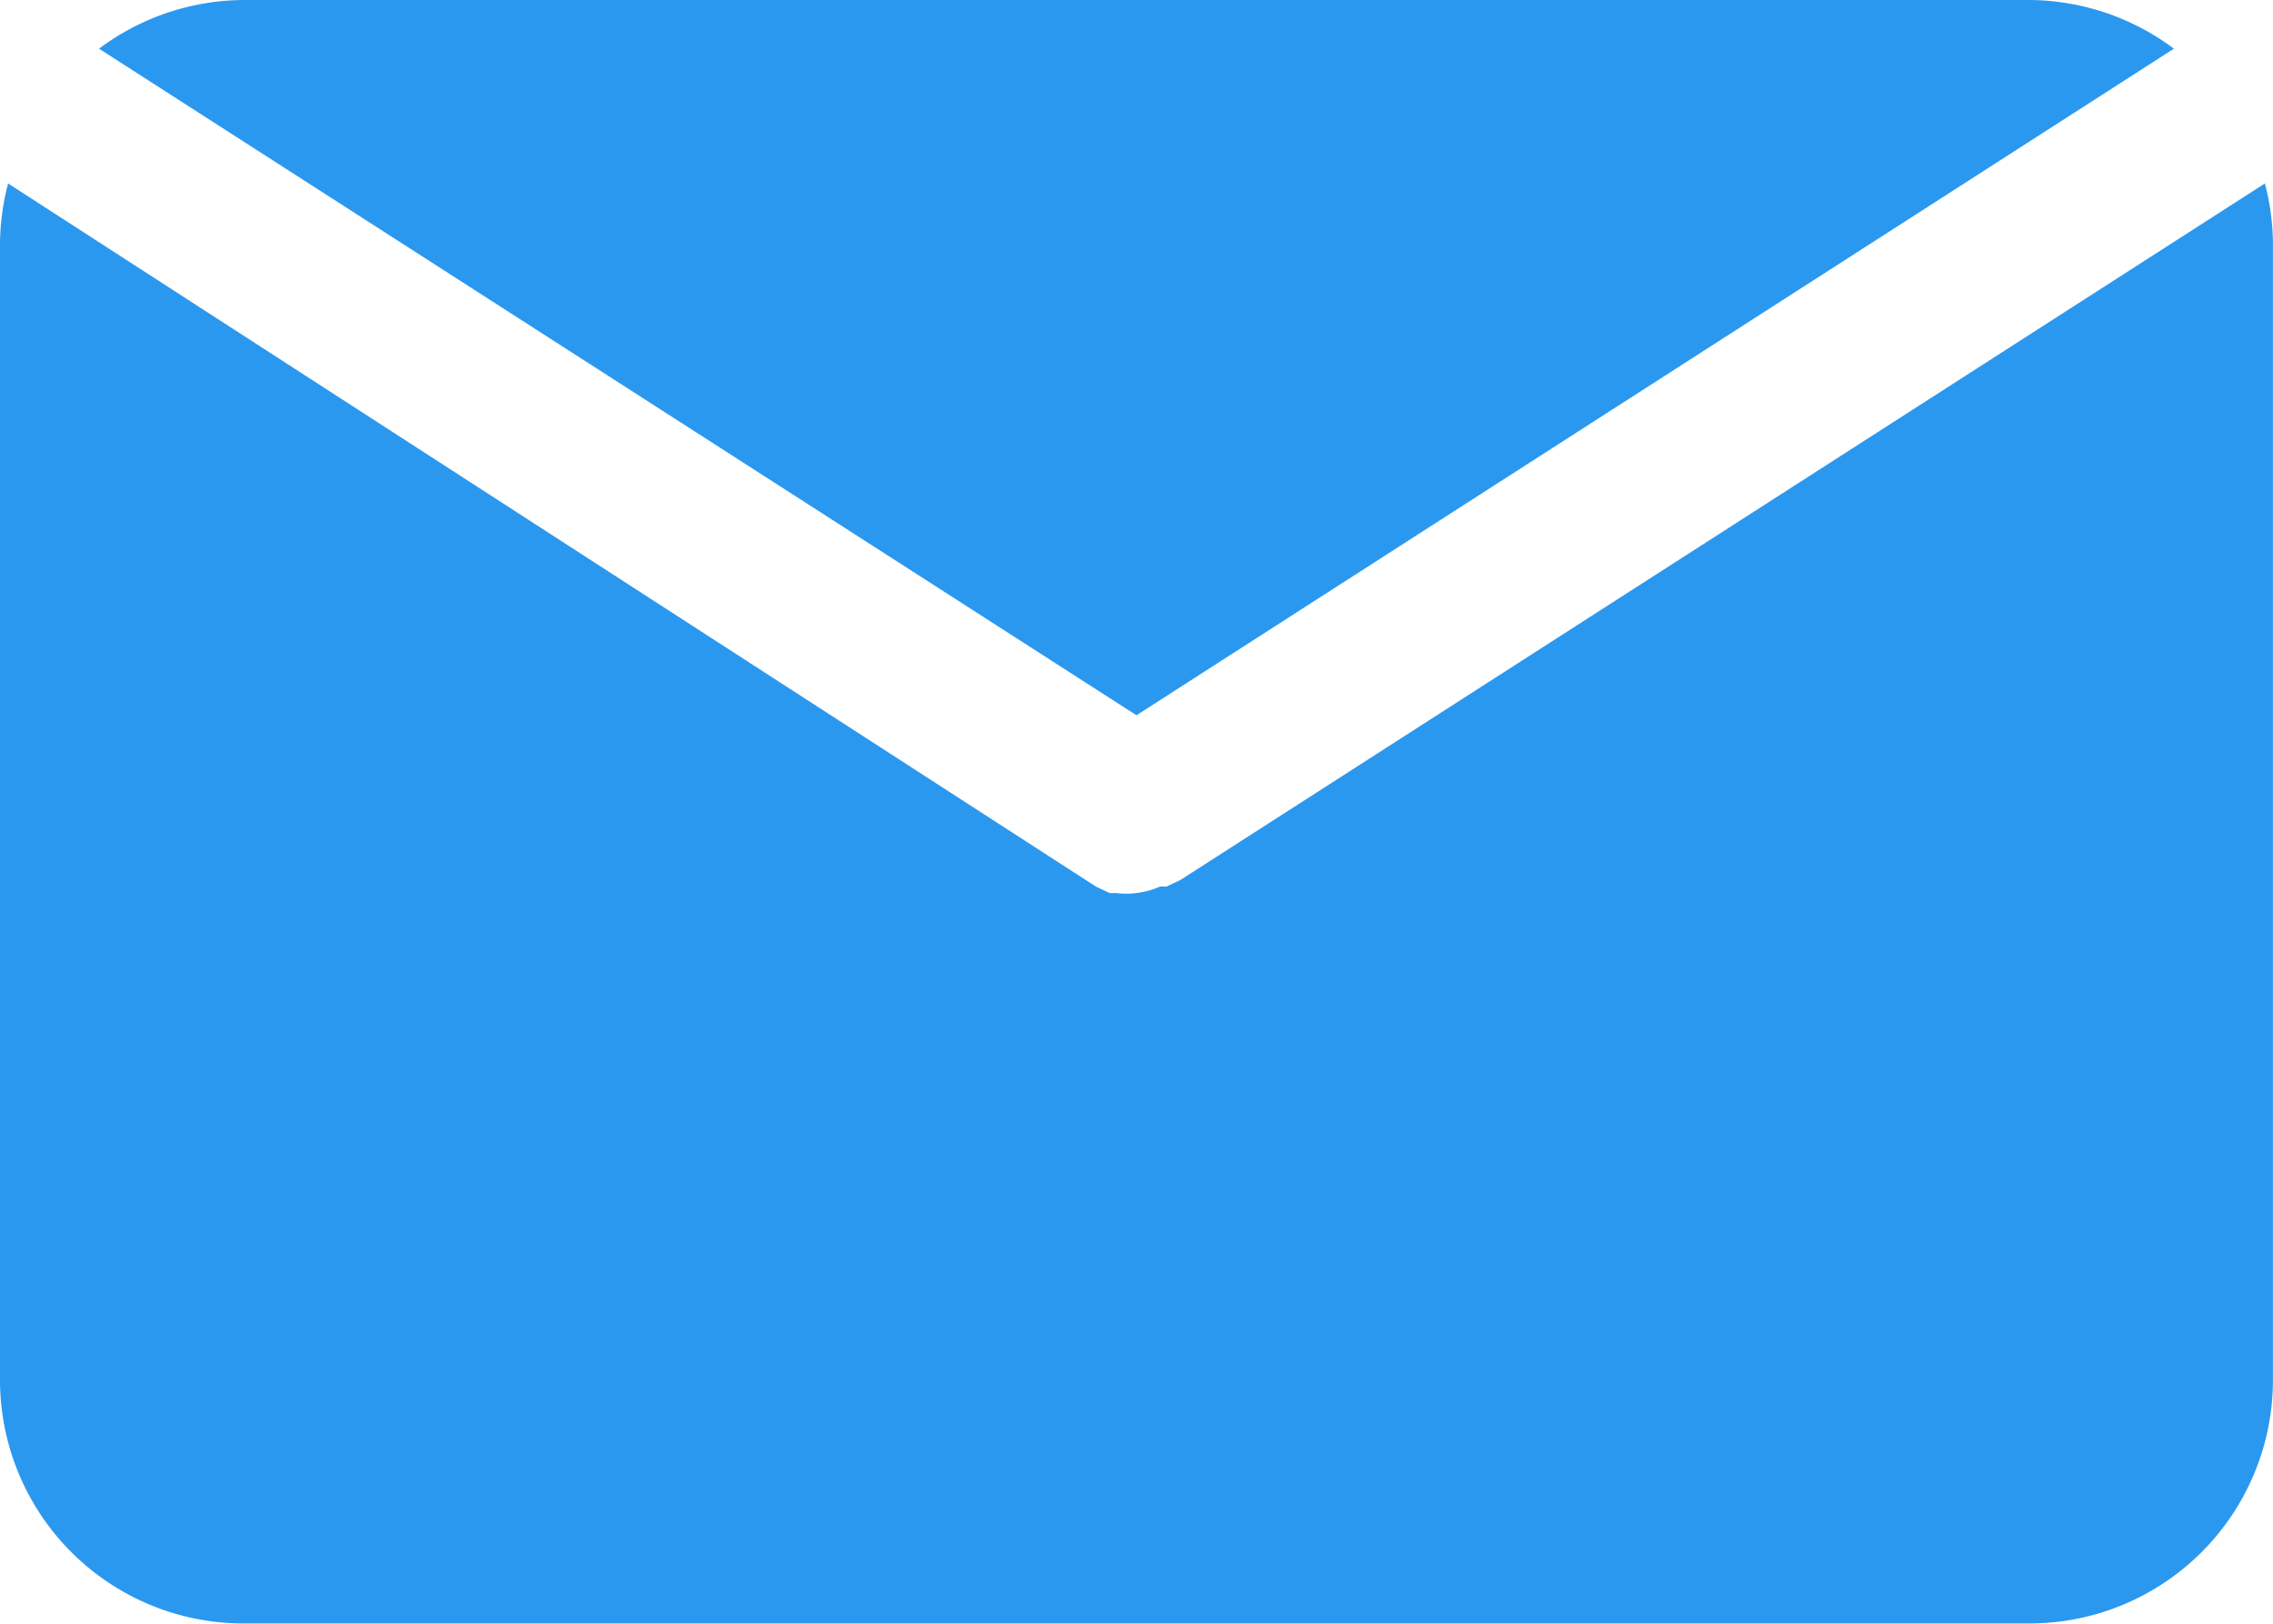
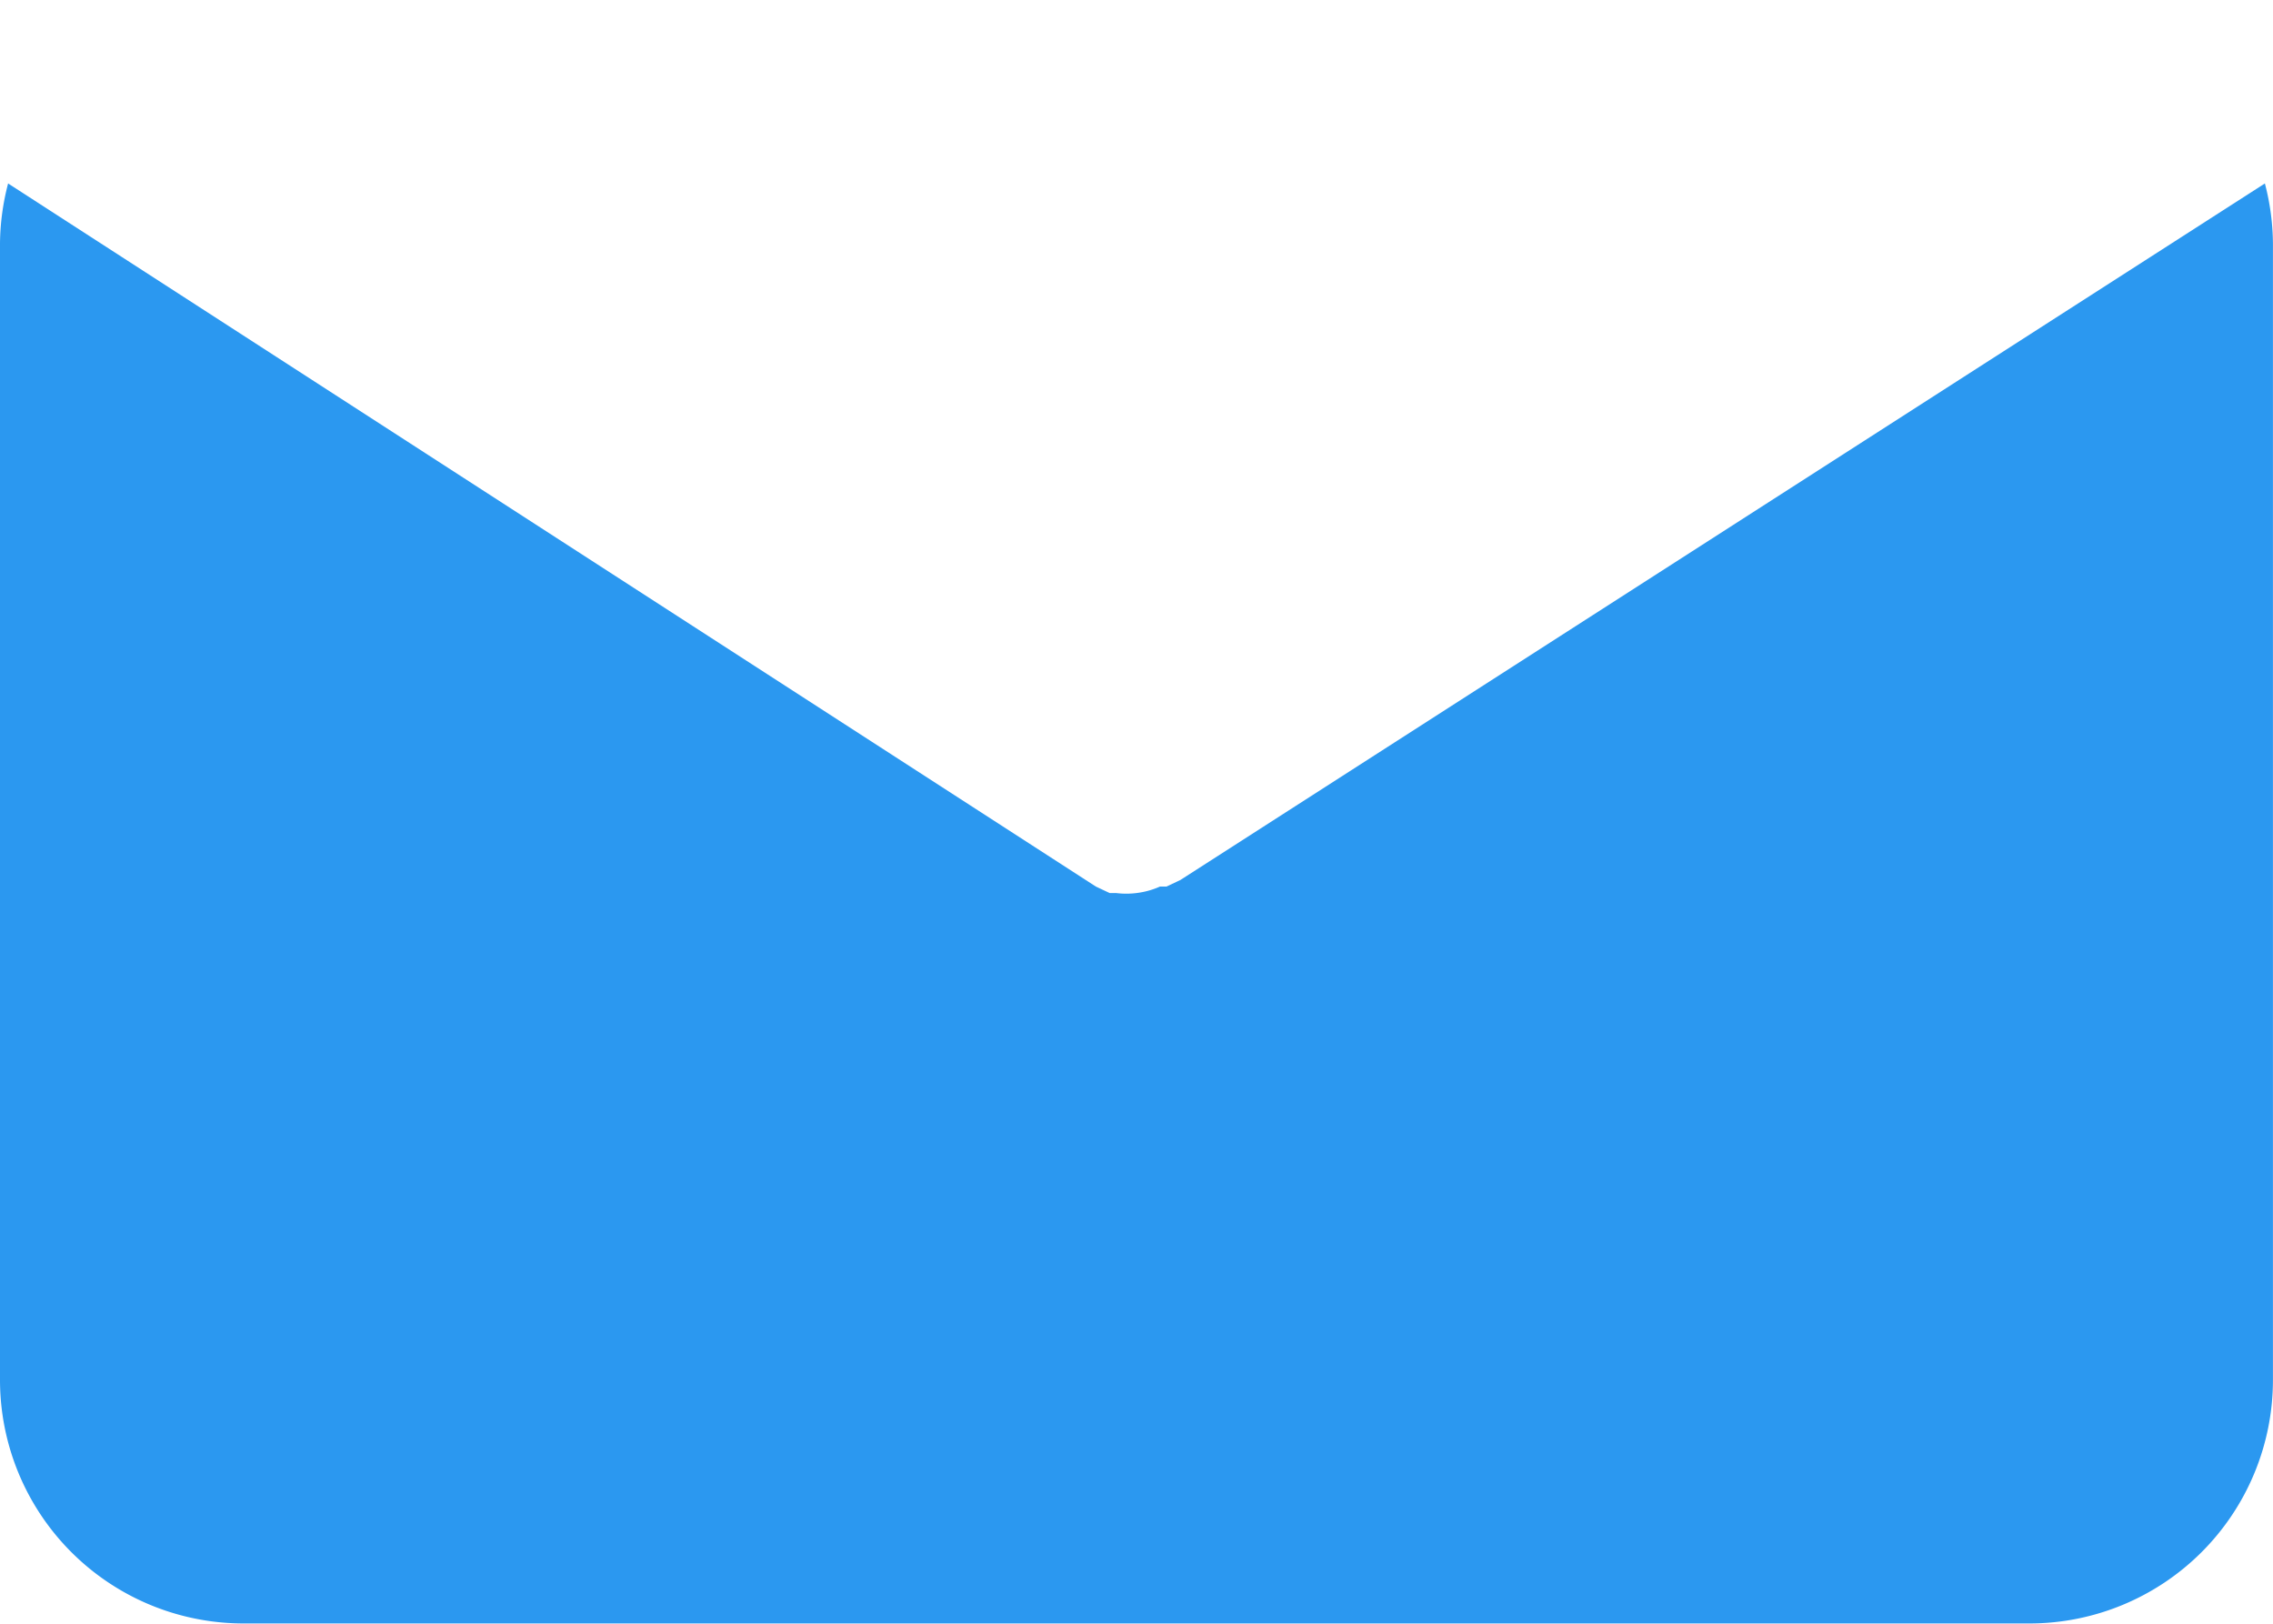
<svg xmlns="http://www.w3.org/2000/svg" width="39.501" height="28.215" viewBox="0 0 39.501 28.215">
  <g id="icon-contact-mail" transform="translate(0 0)">
-     <path id="Path_6977" data-name="Path 6977" d="M21.249,18.429,39.278,6.846A4.232,4.232,0,0,0,36.767,6H5.731a4.232,4.232,0,0,0-2.511.846Z" transform="translate(-1.499 -6)" fill="#2b98f0" />
    <path id="Path_6978" data-name="Path 6978" d="M22.512,20.364h0l-.24.113h-.113a1.411,1.411,0,0,1-.409.113h0a1.411,1.411,0,0,1-.353,0h-.113l-.24-.113h0L2.141,8.26A4.232,4.232,0,0,0,2,9.3v19.75a4.232,4.232,0,0,0,4.232,4.232H37.268A4.232,4.232,0,0,0,41.5,29.054V9.3A4.232,4.232,0,0,0,41.36,8.26Z" transform="translate(-2 -5.072)" fill="#2b98f0" />
  </g>
</svg>